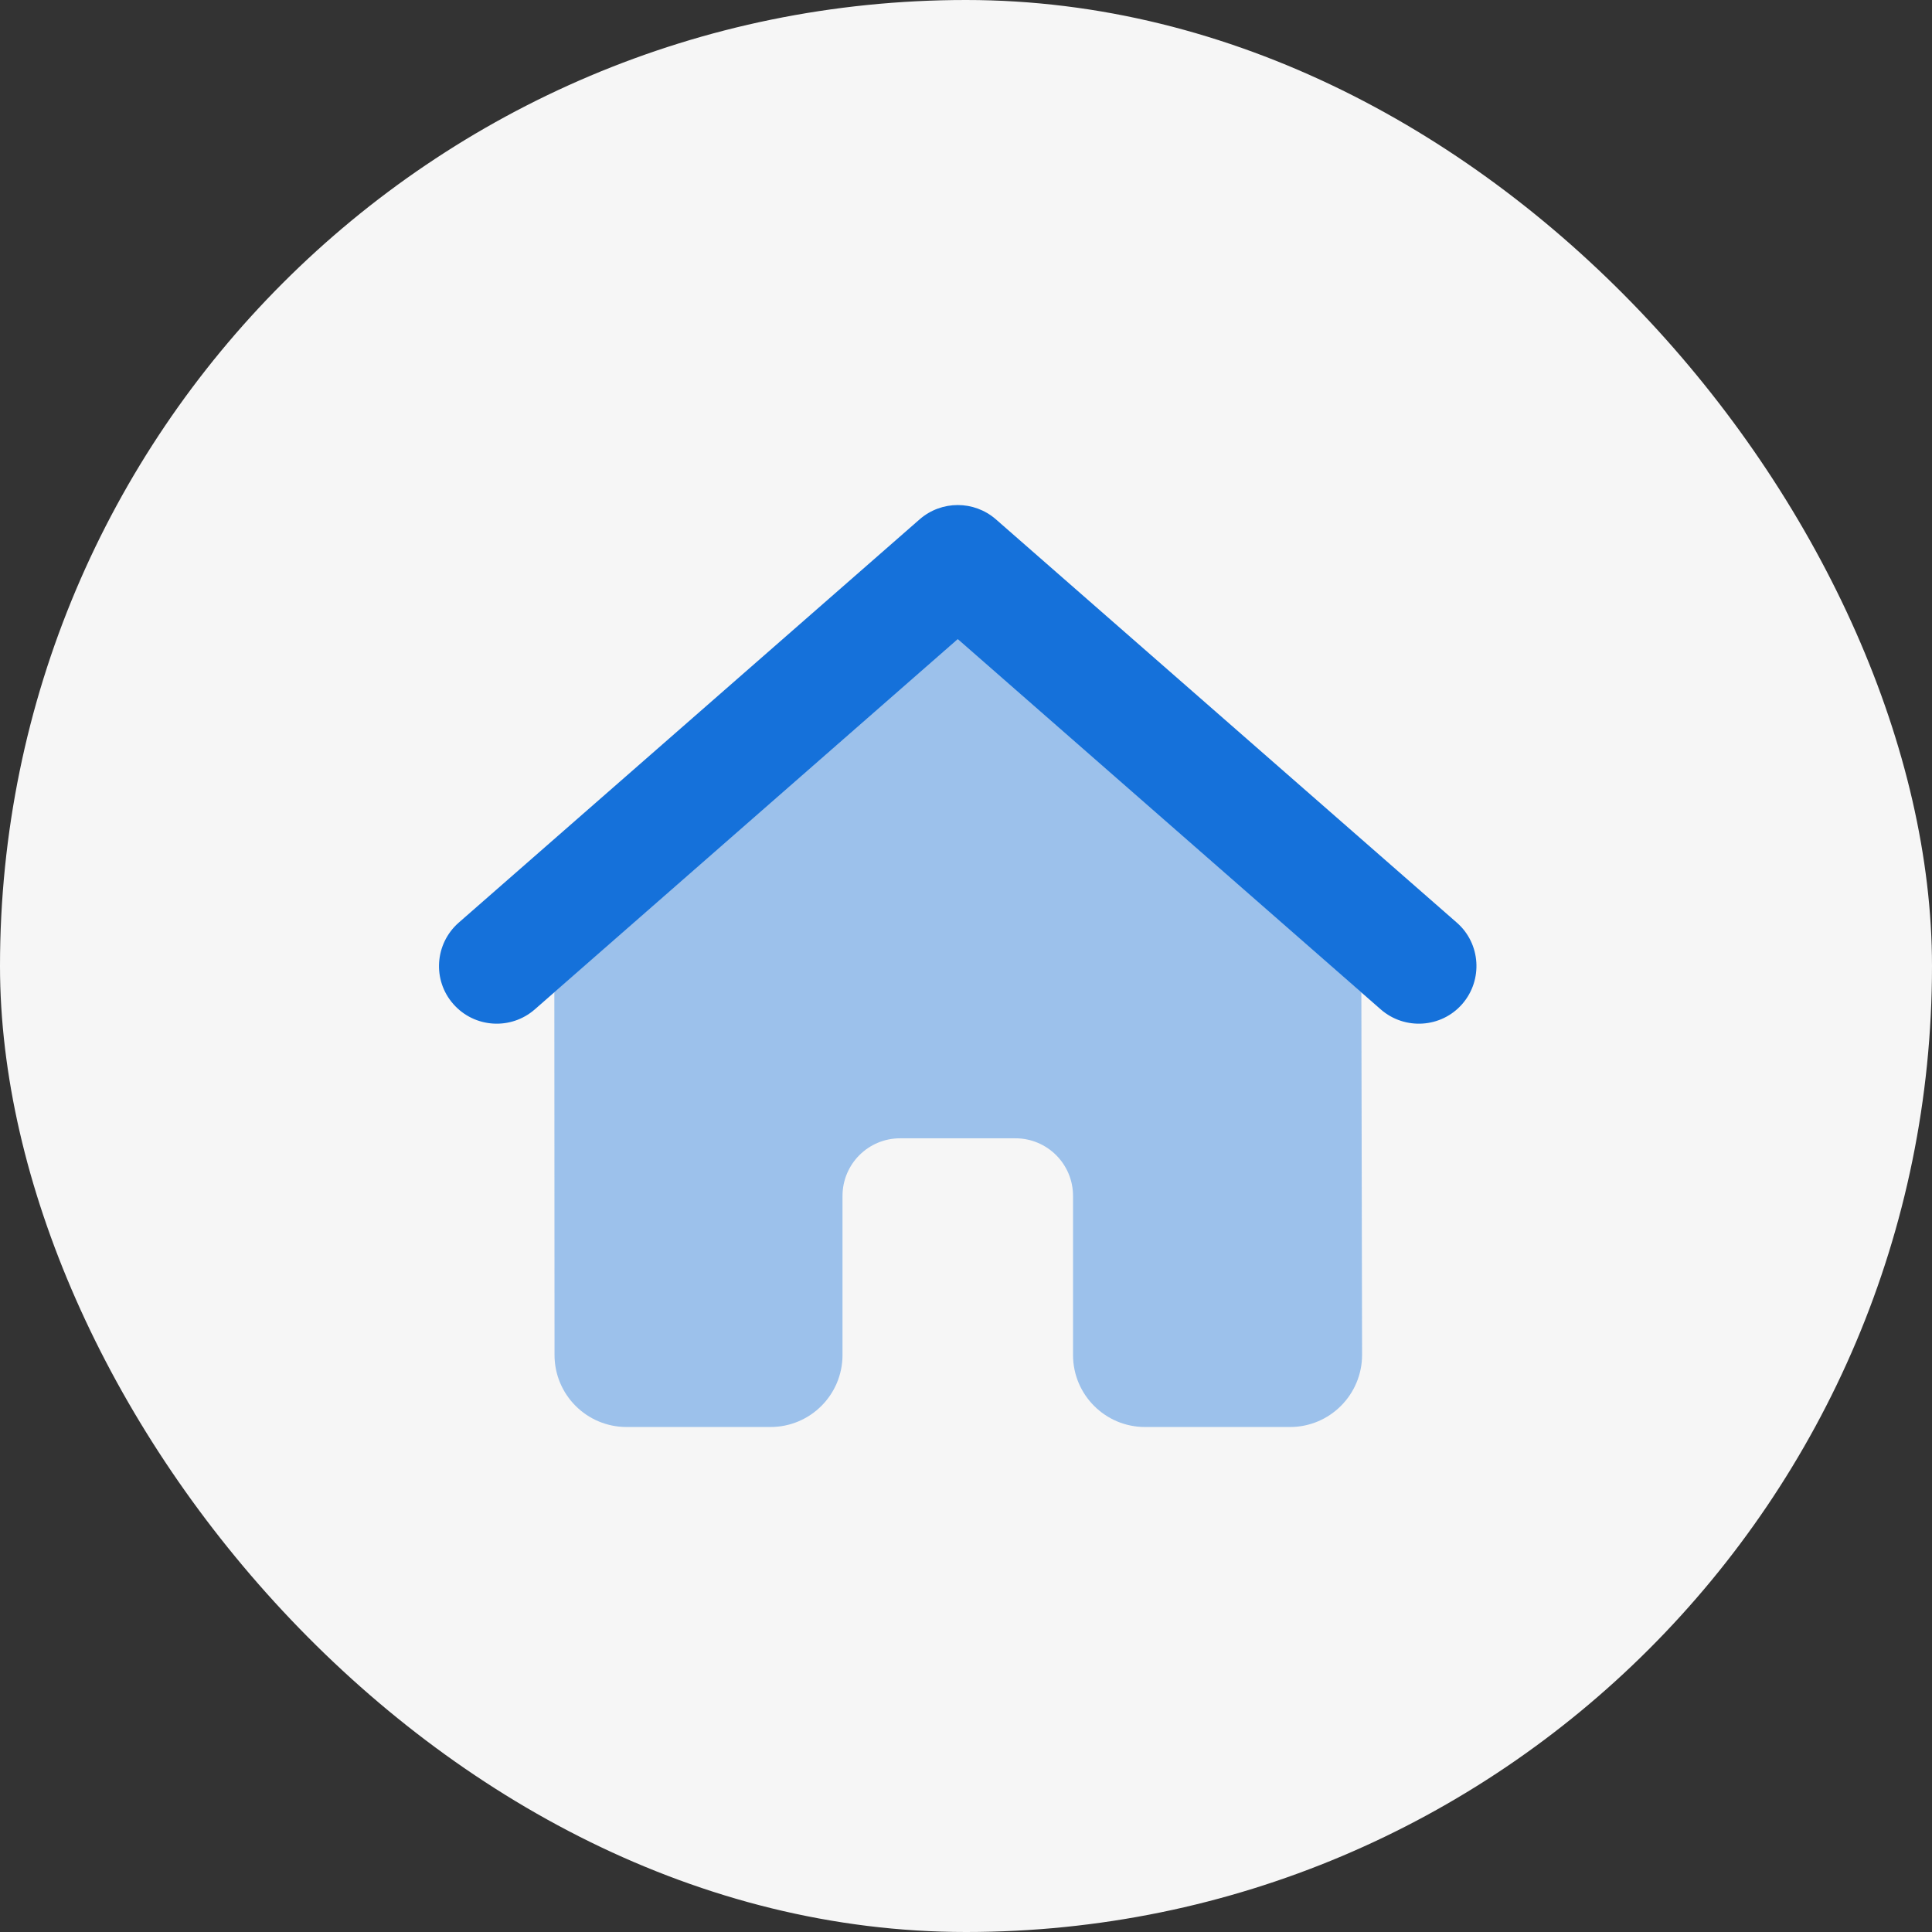
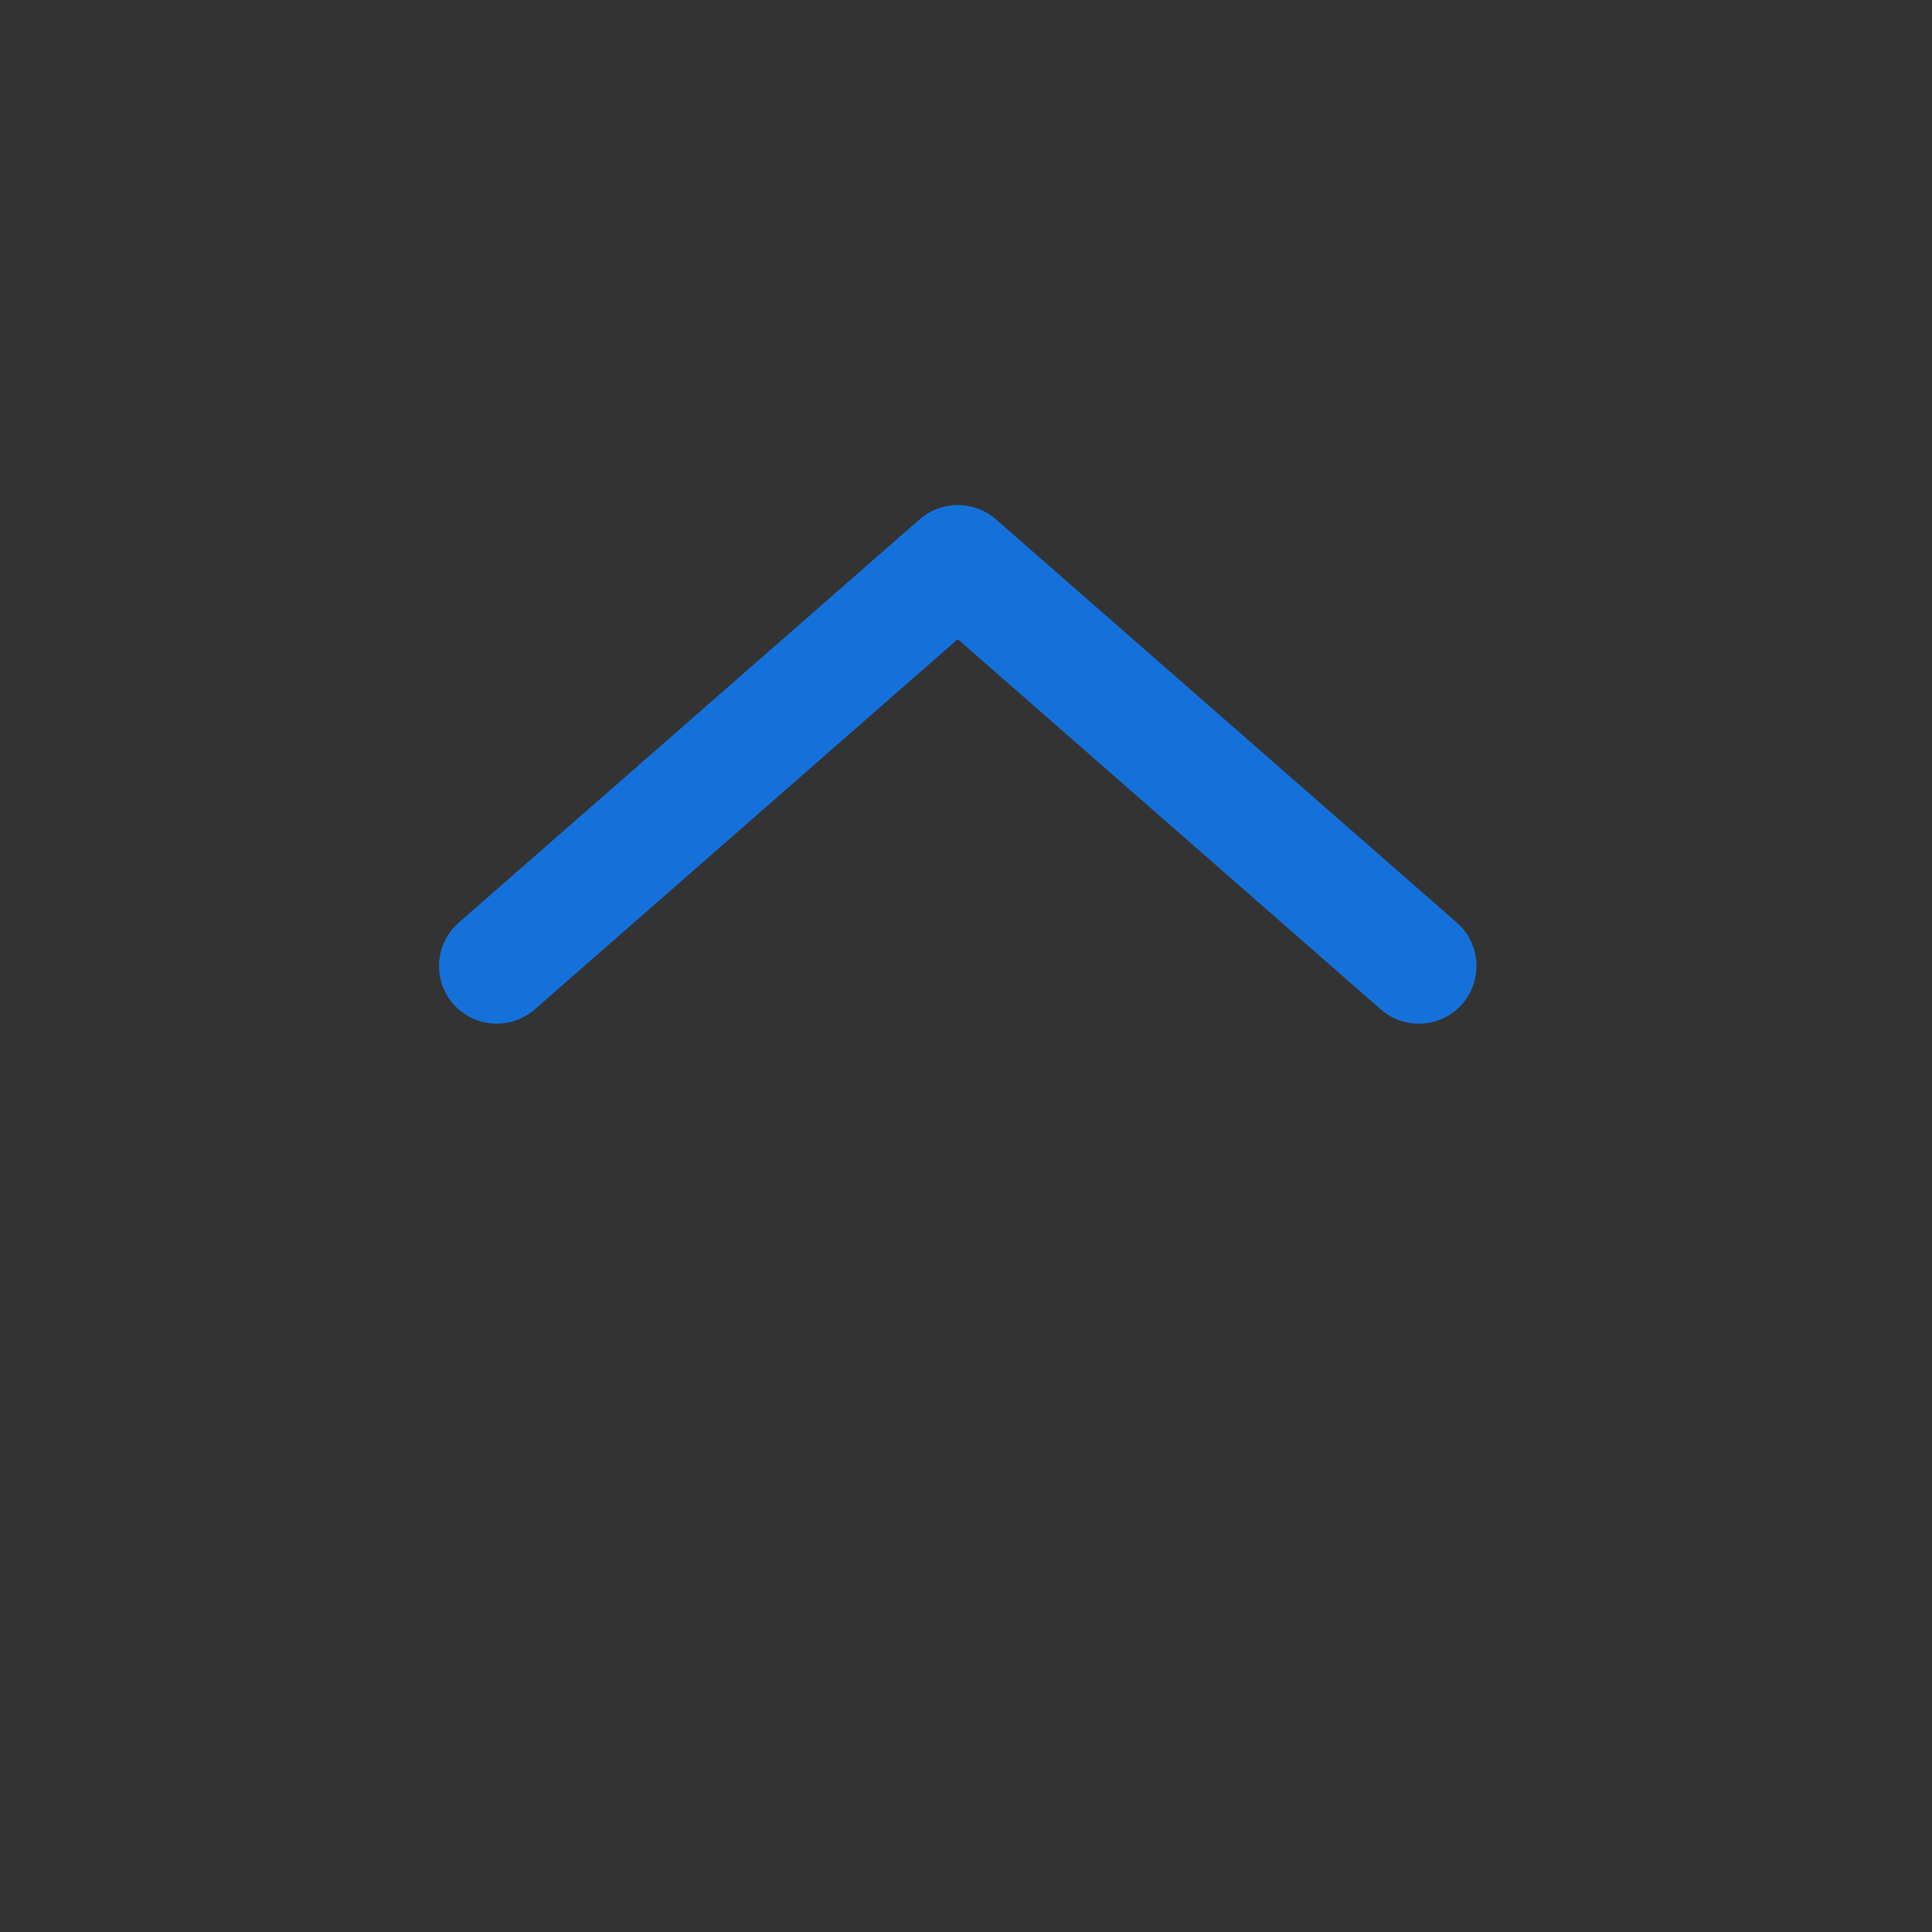
<svg xmlns="http://www.w3.org/2000/svg" width="88" height="88" viewBox="0 0 88 88" fill="none">
  <rect x="0" y="0" width="88" height="88" fill="#333333" stroke="none" />
-   <rect width="88" height="88" rx="44" fill="#F6F6F6" />
  <g clip-path="url(#clip0_2541_26135)">
-     <path opacity="0.4" d="M25.25 45.188C31.378 39.831 37.497 34.474 43.625 29.109L62.008 45.196L62.041 61.709C62.041 63.522 60.573 64.998 58.76 64.998H52.156C50.343 64.998 48.875 63.53 48.875 61.717V54.473C48.875 53.022 47.702 51.848 46.25 51.848H41C39.548 51.848 38.375 53.022 38.375 54.473V61.717C38.375 63.53 36.907 64.998 35.094 64.998H28.54C26.727 64.998 25.258 63.53 25.258 61.717L25.25 45.188Z" fill="#1571DA" />
    <path d="M41.894 23.65C42.887 22.789 44.363 22.789 45.356 23.65L66.356 42.025C67.447 42.977 67.553 44.642 66.602 45.733C65.65 46.824 63.985 46.93 62.894 45.979L43.625 29.113L24.356 45.979C23.265 46.93 21.608 46.824 20.648 45.733C19.688 44.642 19.803 42.985 20.894 42.025L41.894 23.65Z" fill="#1571DA" />
  </g>
  <defs>
    <clipPath id="clip0_2541_26135">
      <rect width="47.25" height="42" fill="white" transform="translate(20 23)" />
    </clipPath>
  </defs>
</svg>